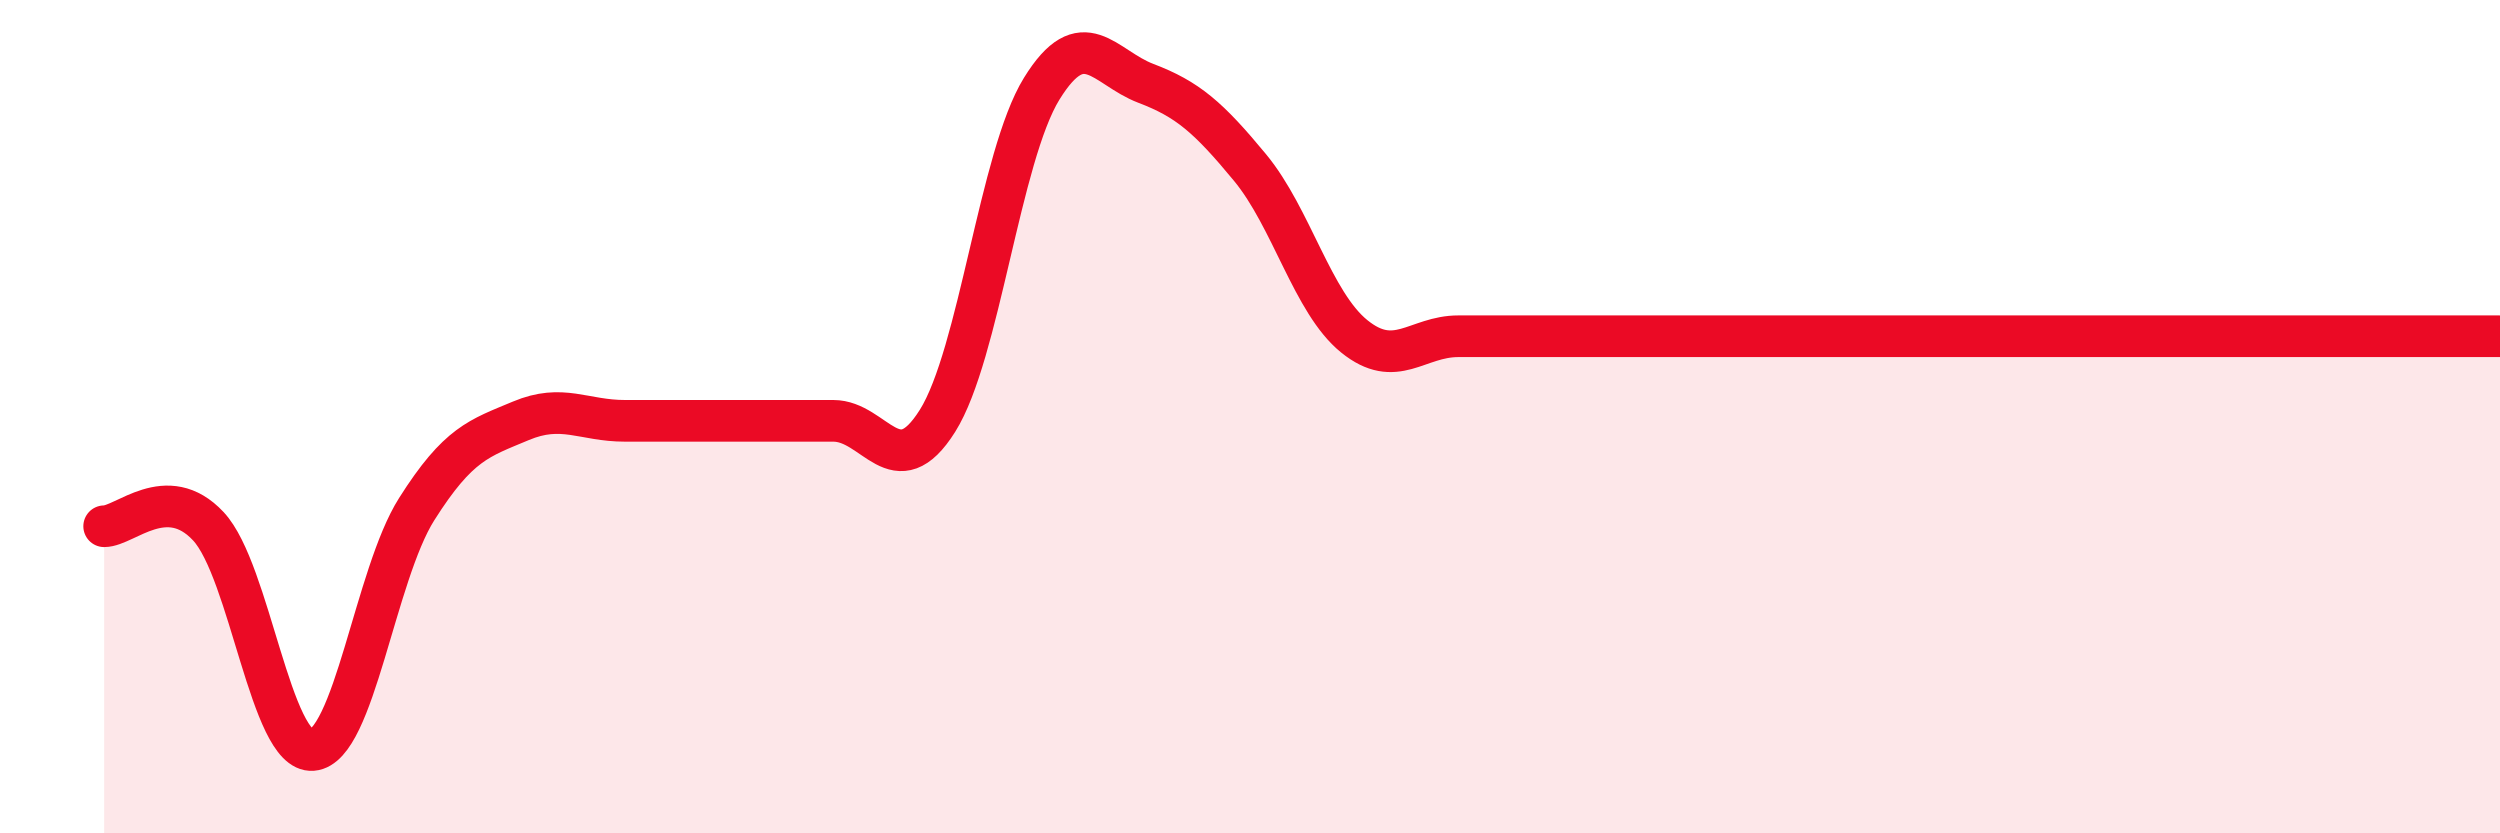
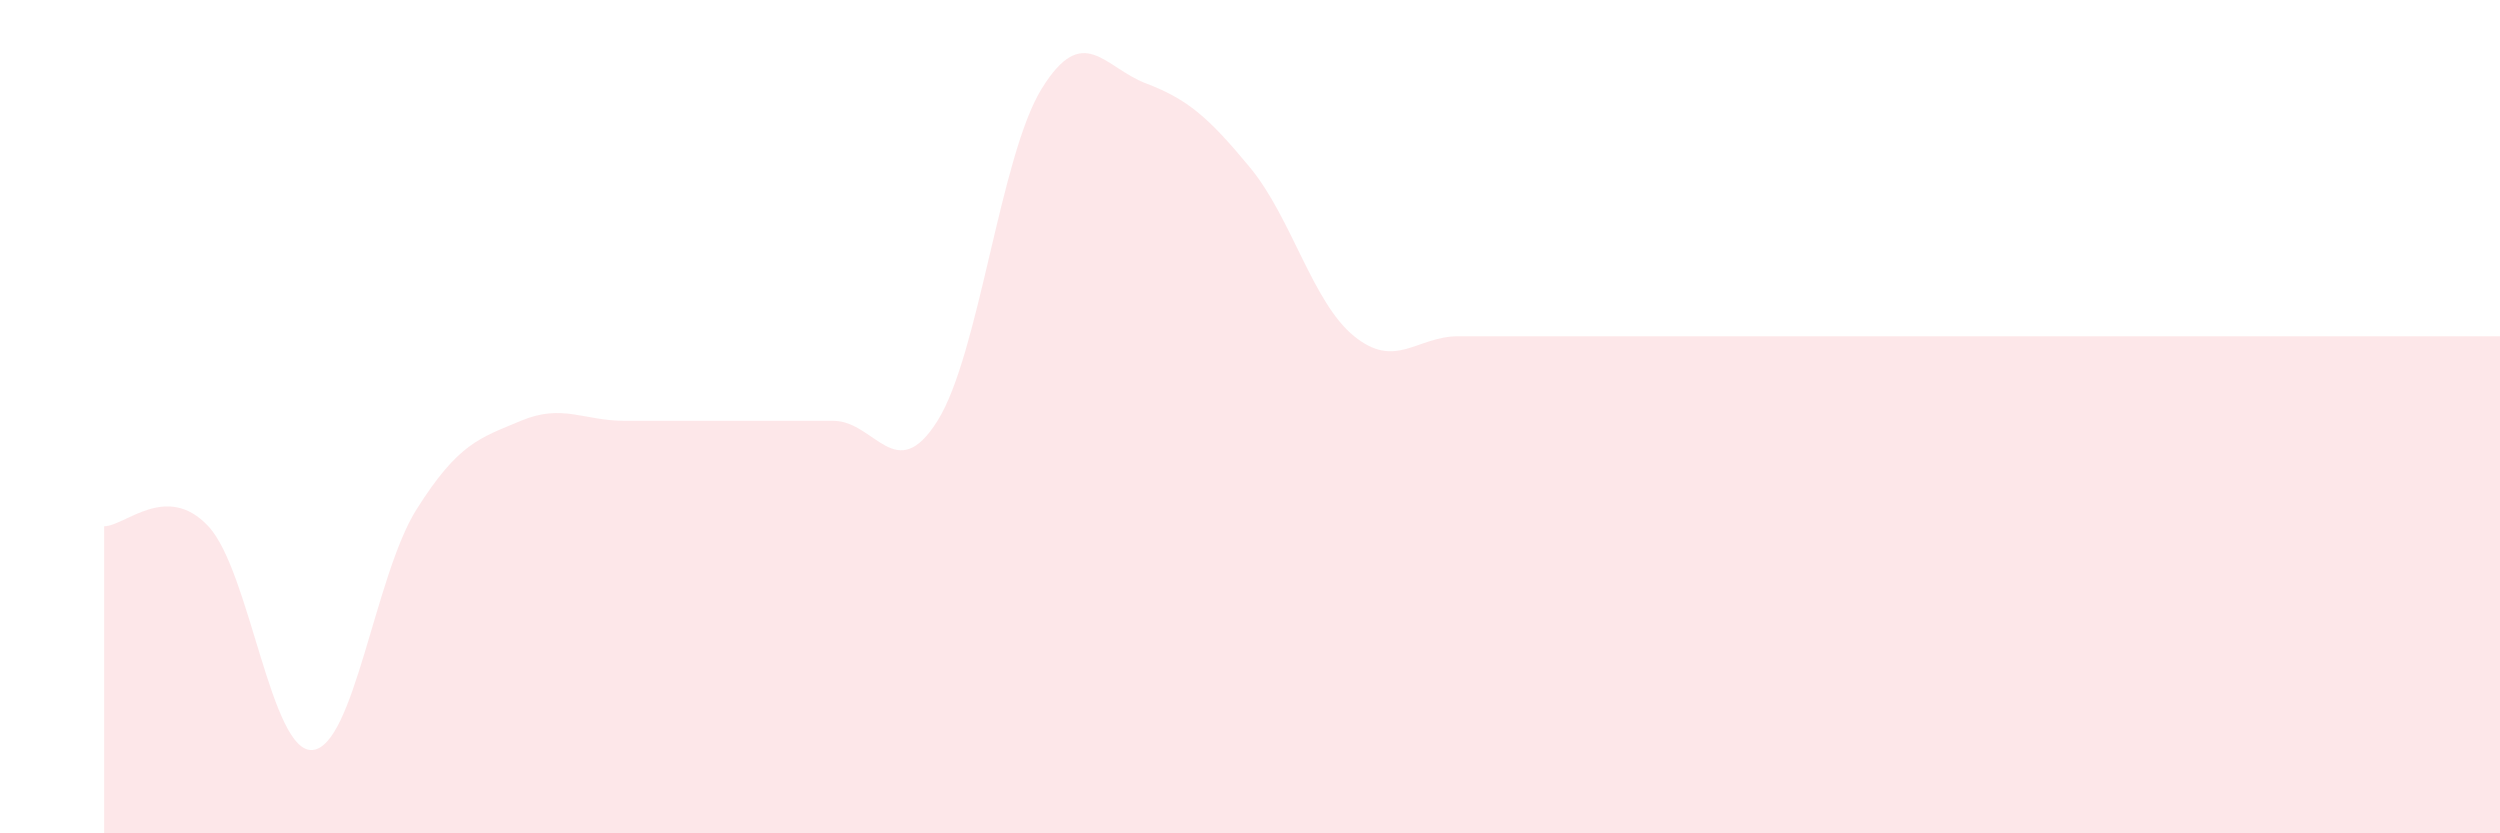
<svg xmlns="http://www.w3.org/2000/svg" width="60" height="20" viewBox="0 0 60 20">
  <path d="M 2.5,12.63 C 3,12.63 4,11.56 5,12.63 C 6,13.7 6.5,18.08 7.5,18 C 8.5,17.92 9,13.8 10,12.22 C 11,10.64 11.5,10.52 12.5,10.1 C 13.5,9.68 14,10.1 15,10.1 C 16,10.1 16.5,10.1 17.5,10.1 C 18.5,10.1 19,10.1 20,10.1 C 21,10.1 21.5,11.69 22.5,10.1 C 23.5,8.51 24,3.75 25,2.13 C 26,0.51 26.5,1.62 27.5,2 C 28.5,2.38 29,2.81 30,4.02 C 31,5.23 31.5,7.26 32.5,8.07 C 33.5,8.88 34,8.07 35,8.07 C 36,8.07 36.5,8.07 37.5,8.07 C 38.5,8.07 39,8.07 40,8.07 C 41,8.07 41.5,8.07 42.5,8.07 C 43.5,8.07 44,8.07 45,8.07 C 46,8.07 46.5,8.07 47.5,8.07 C 48.5,8.07 49,8.07 50,8.07 C 51,8.07 51.5,8.07 52.5,8.07 C 53.5,8.07 53.5,8.07 55,8.07 C 56.5,8.07 59,8.07 60,8.07L60 20L2.5 20Z" fill="#EB0A25" opacity="0.1" stroke-linecap="round" stroke-linejoin="round" />
-   <path d="M 2.5,12.63 C 3,12.63 4,11.56 5,12.63 C 6,13.7 6.5,18.08 7.5,18 C 8.5,17.92 9,13.8 10,12.22 C 11,10.64 11.5,10.52 12.5,10.1 C 13.5,9.68 14,10.1 15,10.1 C 16,10.1 16.5,10.1 17.5,10.1 C 18.5,10.1 19,10.1 20,10.1 C 21,10.1 21.5,11.69 22.5,10.1 C 23.5,8.51 24,3.75 25,2.13 C 26,0.51 26.5,1.62 27.5,2 C 28.5,2.38 29,2.81 30,4.02 C 31,5.23 31.5,7.26 32.5,8.07 C 33.5,8.88 34,8.07 35,8.07 C 36,8.07 36.5,8.07 37.5,8.07 C 38.5,8.07 39,8.07 40,8.07 C 41,8.07 41.5,8.07 42.5,8.07 C 43.5,8.07 44,8.07 45,8.07 C 46,8.07 46.5,8.07 47.5,8.07 C 48.5,8.07 49,8.07 50,8.07 C 51,8.07 51.5,8.07 52.5,8.07 C 53.5,8.07 53.5,8.07 55,8.07 C 56.5,8.07 59,8.07 60,8.07" stroke="#EB0A25" stroke-width="1" fill="none" stroke-linecap="round" stroke-linejoin="round" />
</svg>